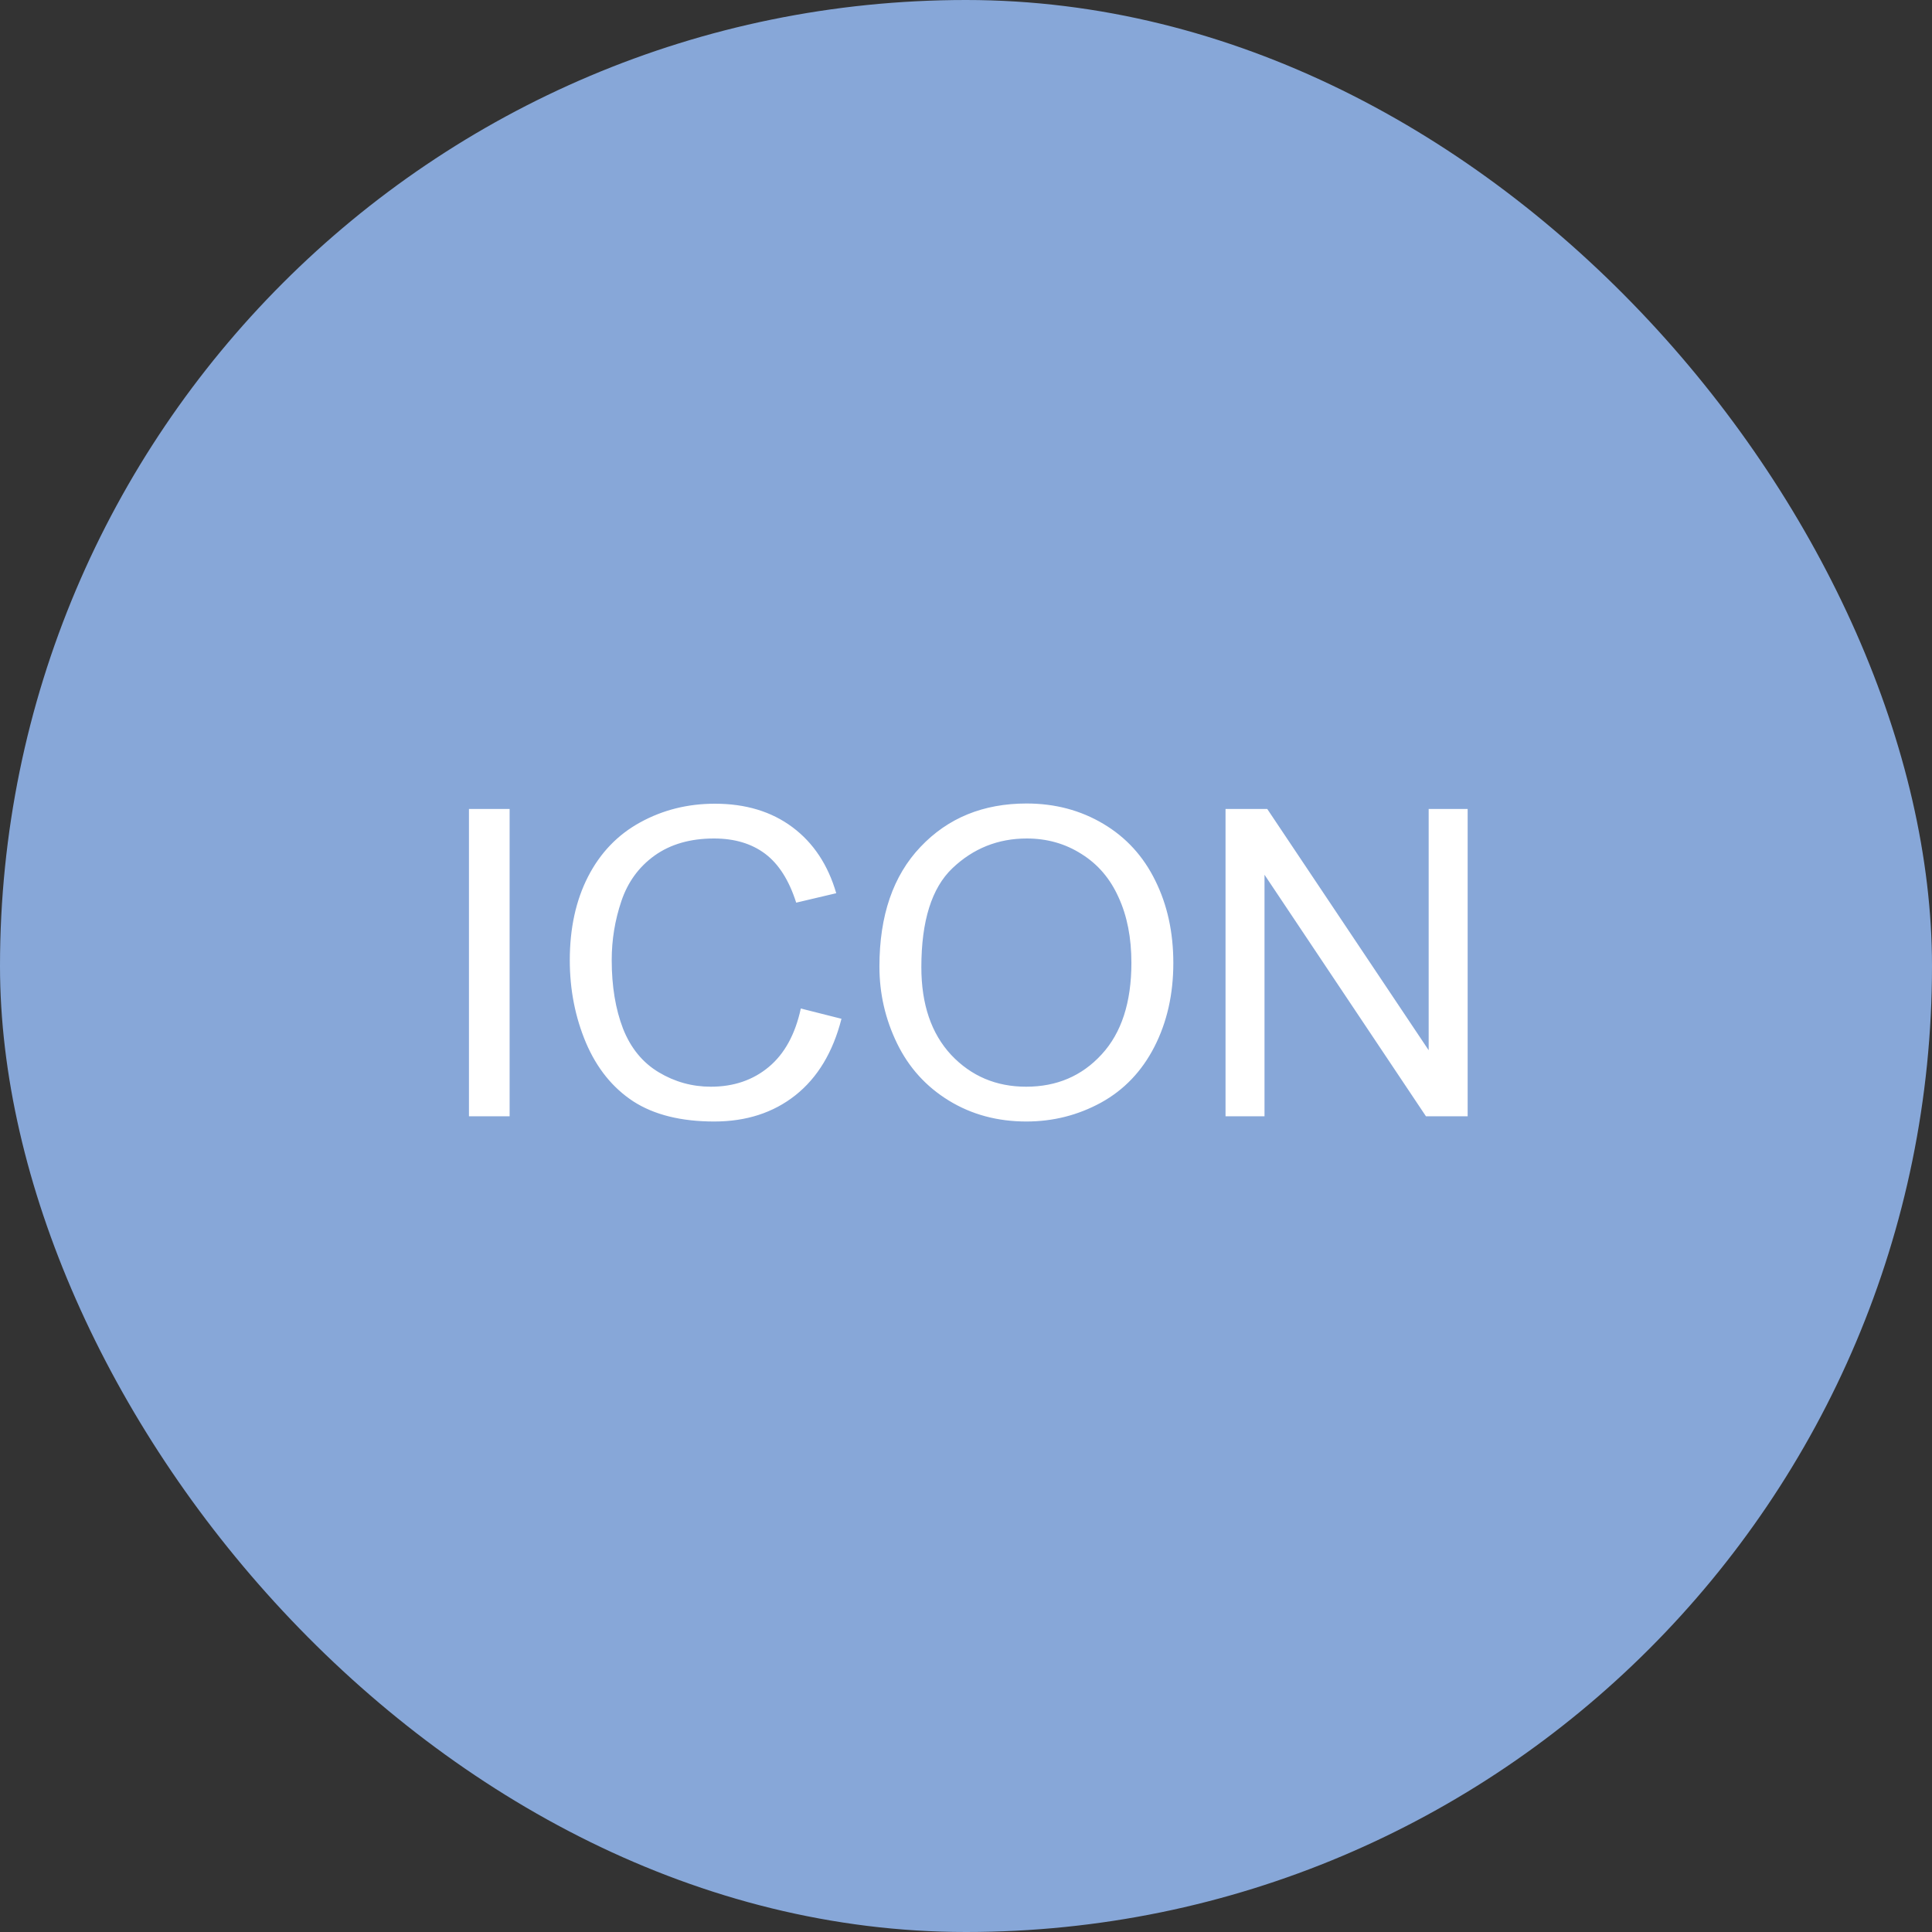
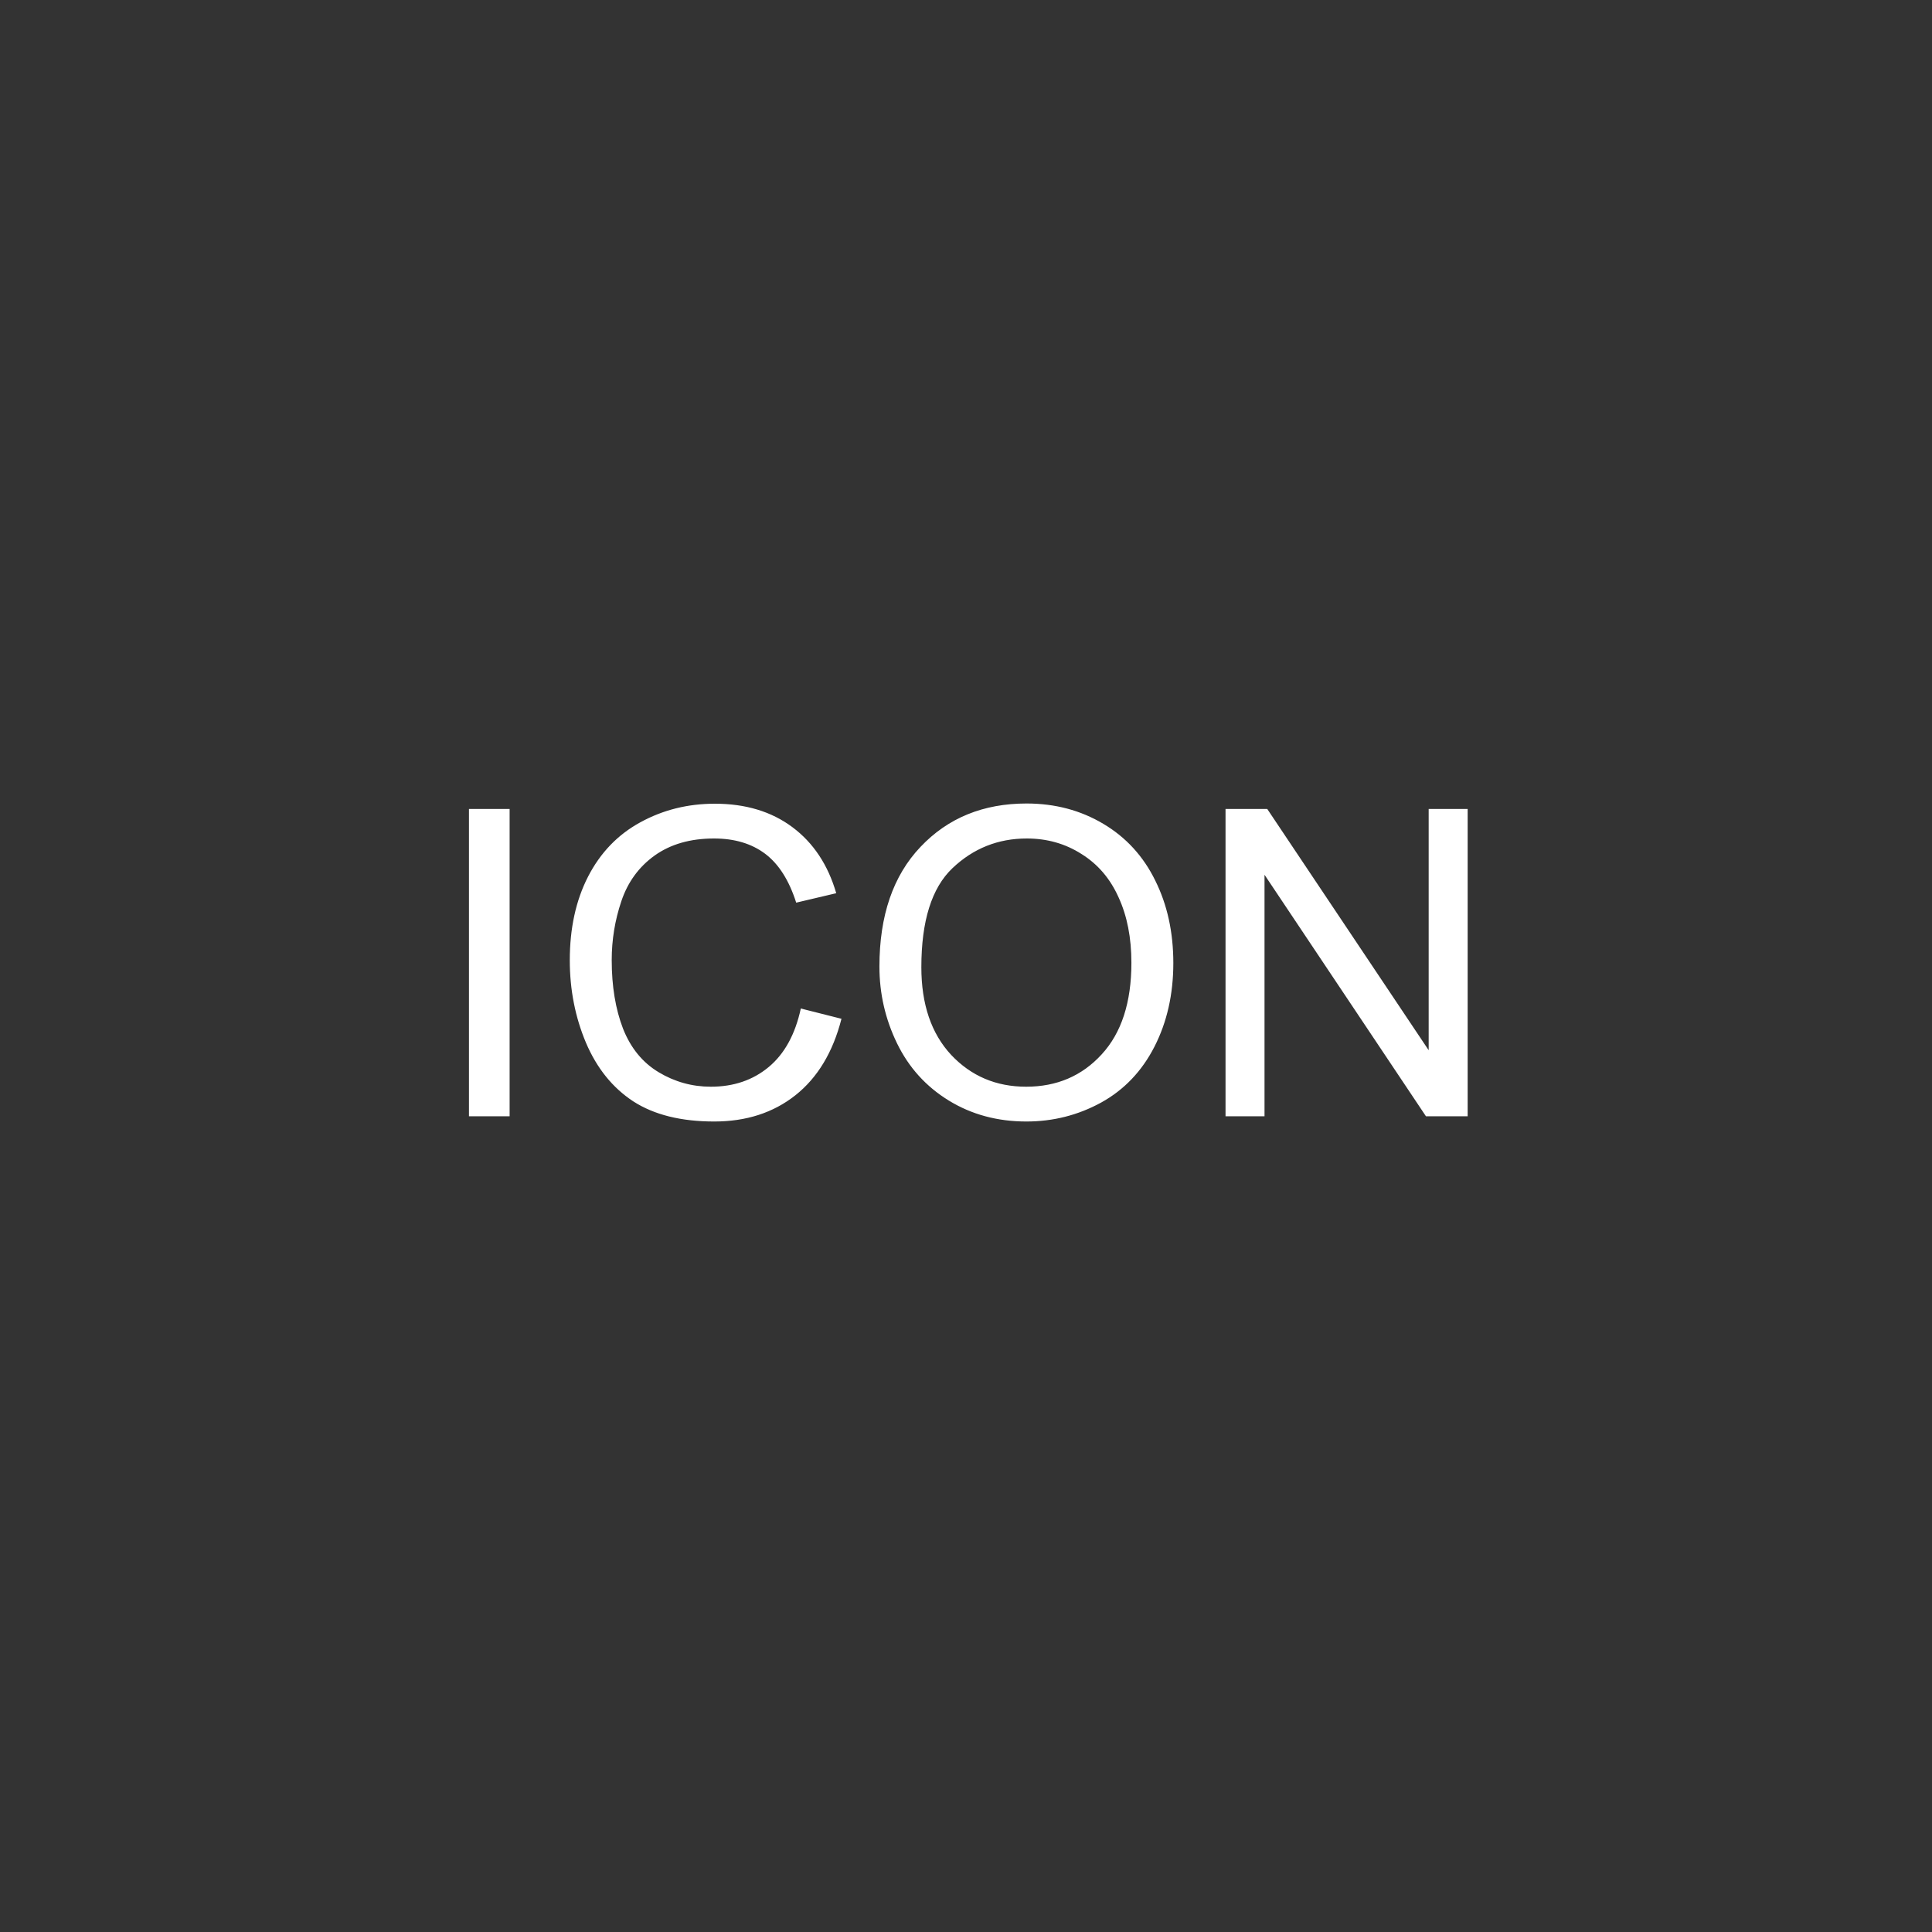
<svg xmlns="http://www.w3.org/2000/svg" width="90" height="90" viewBox="0 0 90 90" fill="none">
  <rect x="0" y="0" width="90" height="90" fill="#333333" stroke="none" />
-   <rect width="90" height="90" rx="45" fill="#87A7D8" />
  <path d="M21.846 52V37.684H23.74V52H21.846ZM37.305 46.98L39.199 47.459C38.802 49.015 38.086 50.203 37.051 51.023C36.022 51.837 34.762 52.244 33.272 52.244C31.729 52.244 30.472 51.932 29.502 51.307C28.538 50.675 27.803 49.764 27.295 48.572C26.794 47.381 26.543 46.102 26.543 44.734C26.543 43.243 26.826 41.945 27.393 40.838C27.965 39.725 28.776 38.882 29.824 38.309C30.879 37.729 32.038 37.44 33.301 37.44C34.733 37.44 35.938 37.804 36.914 38.533C37.891 39.262 38.571 40.288 38.955 41.609L37.09 42.049C36.758 41.007 36.276 40.249 35.645 39.773C35.013 39.298 34.219 39.06 33.262 39.06C32.161 39.06 31.24 39.324 30.498 39.852C29.762 40.379 29.245 41.089 28.945 41.98C28.646 42.866 28.496 43.781 28.496 44.725C28.496 45.942 28.672 47.007 29.023 47.918C29.381 48.823 29.935 49.5 30.684 49.949C31.432 50.398 32.243 50.623 33.115 50.623C34.176 50.623 35.075 50.317 35.81 49.705C36.546 49.093 37.044 48.185 37.305 46.98ZM40.967 45.027C40.967 42.651 41.605 40.792 42.881 39.451C44.157 38.103 45.804 37.43 47.822 37.43C49.144 37.43 50.335 37.745 51.397 38.377C52.458 39.008 53.265 39.891 53.818 41.023C54.378 42.15 54.658 43.429 54.658 44.861C54.658 46.313 54.365 47.612 53.779 48.758C53.193 49.904 52.363 50.773 51.289 51.365C50.215 51.951 49.056 52.244 47.812 52.244C46.465 52.244 45.26 51.919 44.199 51.268C43.138 50.617 42.334 49.728 41.787 48.602C41.24 47.475 40.967 46.284 40.967 45.027ZM42.92 45.057C42.92 46.782 43.382 48.143 44.307 49.139C45.238 50.128 46.403 50.623 47.803 50.623C49.228 50.623 50.4 50.122 51.318 49.119C52.243 48.117 52.705 46.694 52.705 44.852C52.705 43.686 52.507 42.671 52.109 41.805C51.719 40.932 51.143 40.258 50.381 39.783C49.626 39.301 48.776 39.06 47.832 39.06C46.491 39.06 45.335 39.523 44.365 40.447C43.402 41.365 42.92 42.902 42.92 45.057ZM57.09 52V37.684H59.033L66.553 48.924V37.684H68.369V52H66.426L58.906 40.75V52H57.09Z" fill="white" />
</svg>